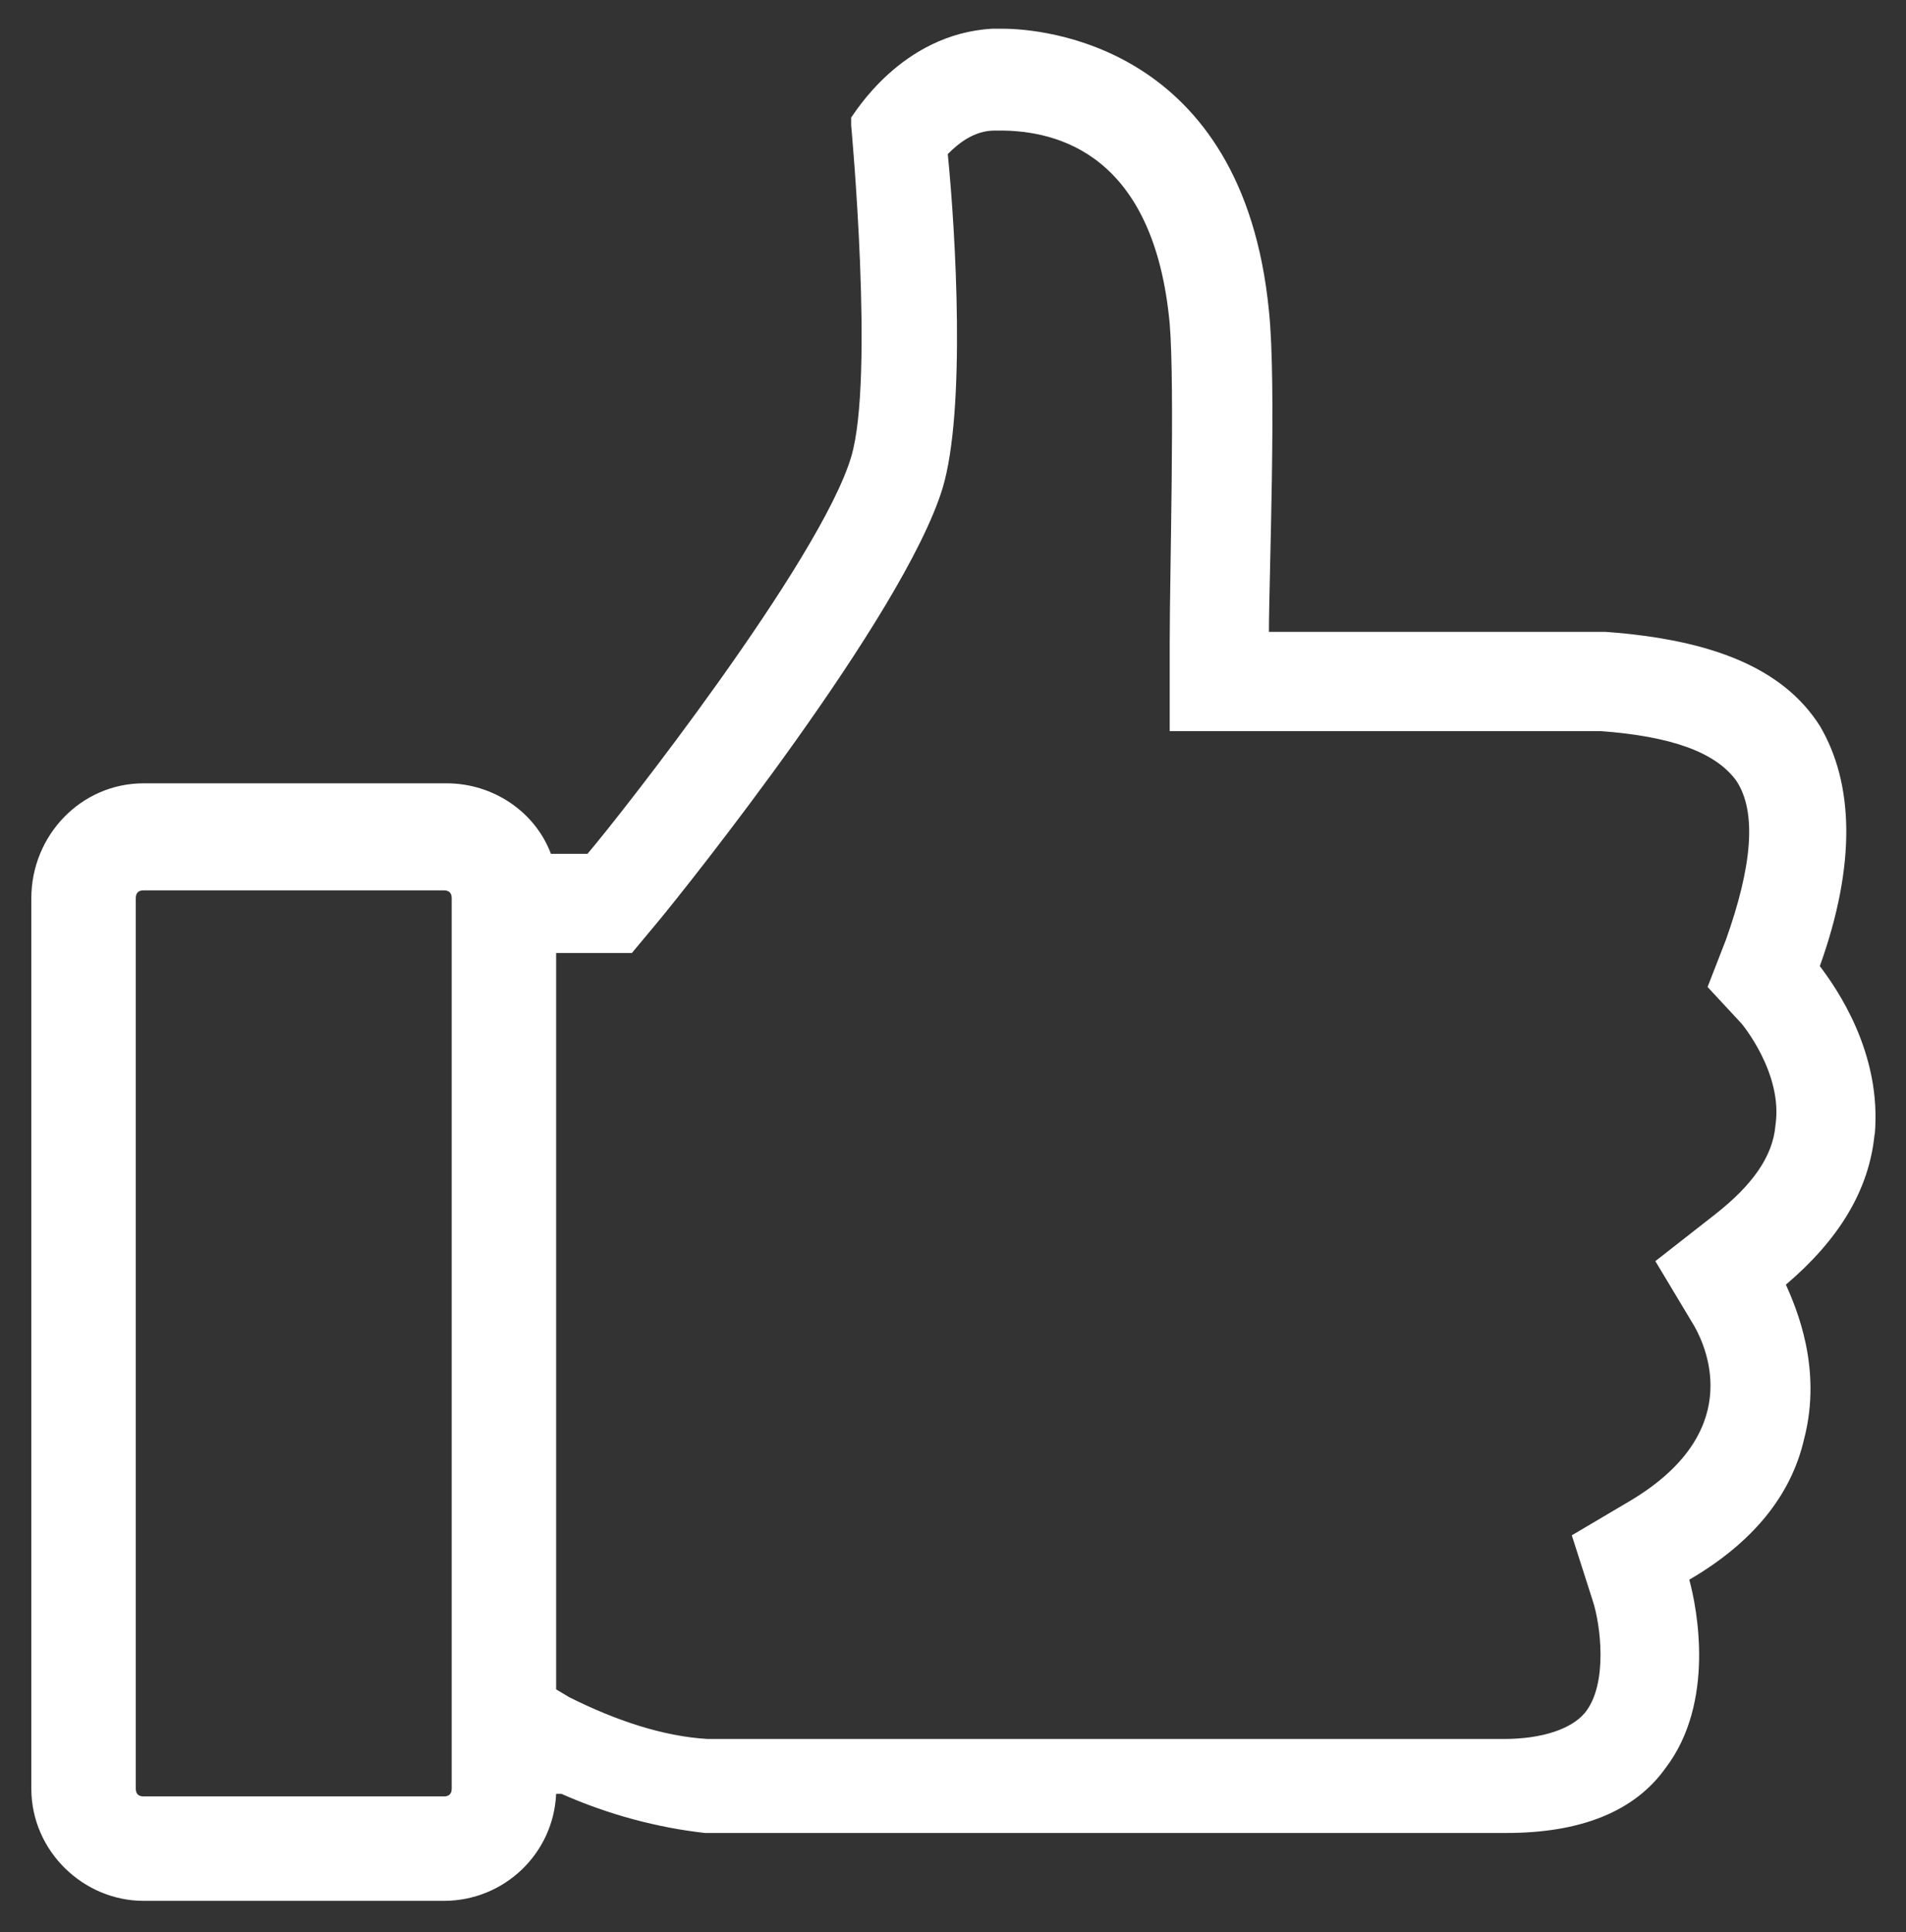
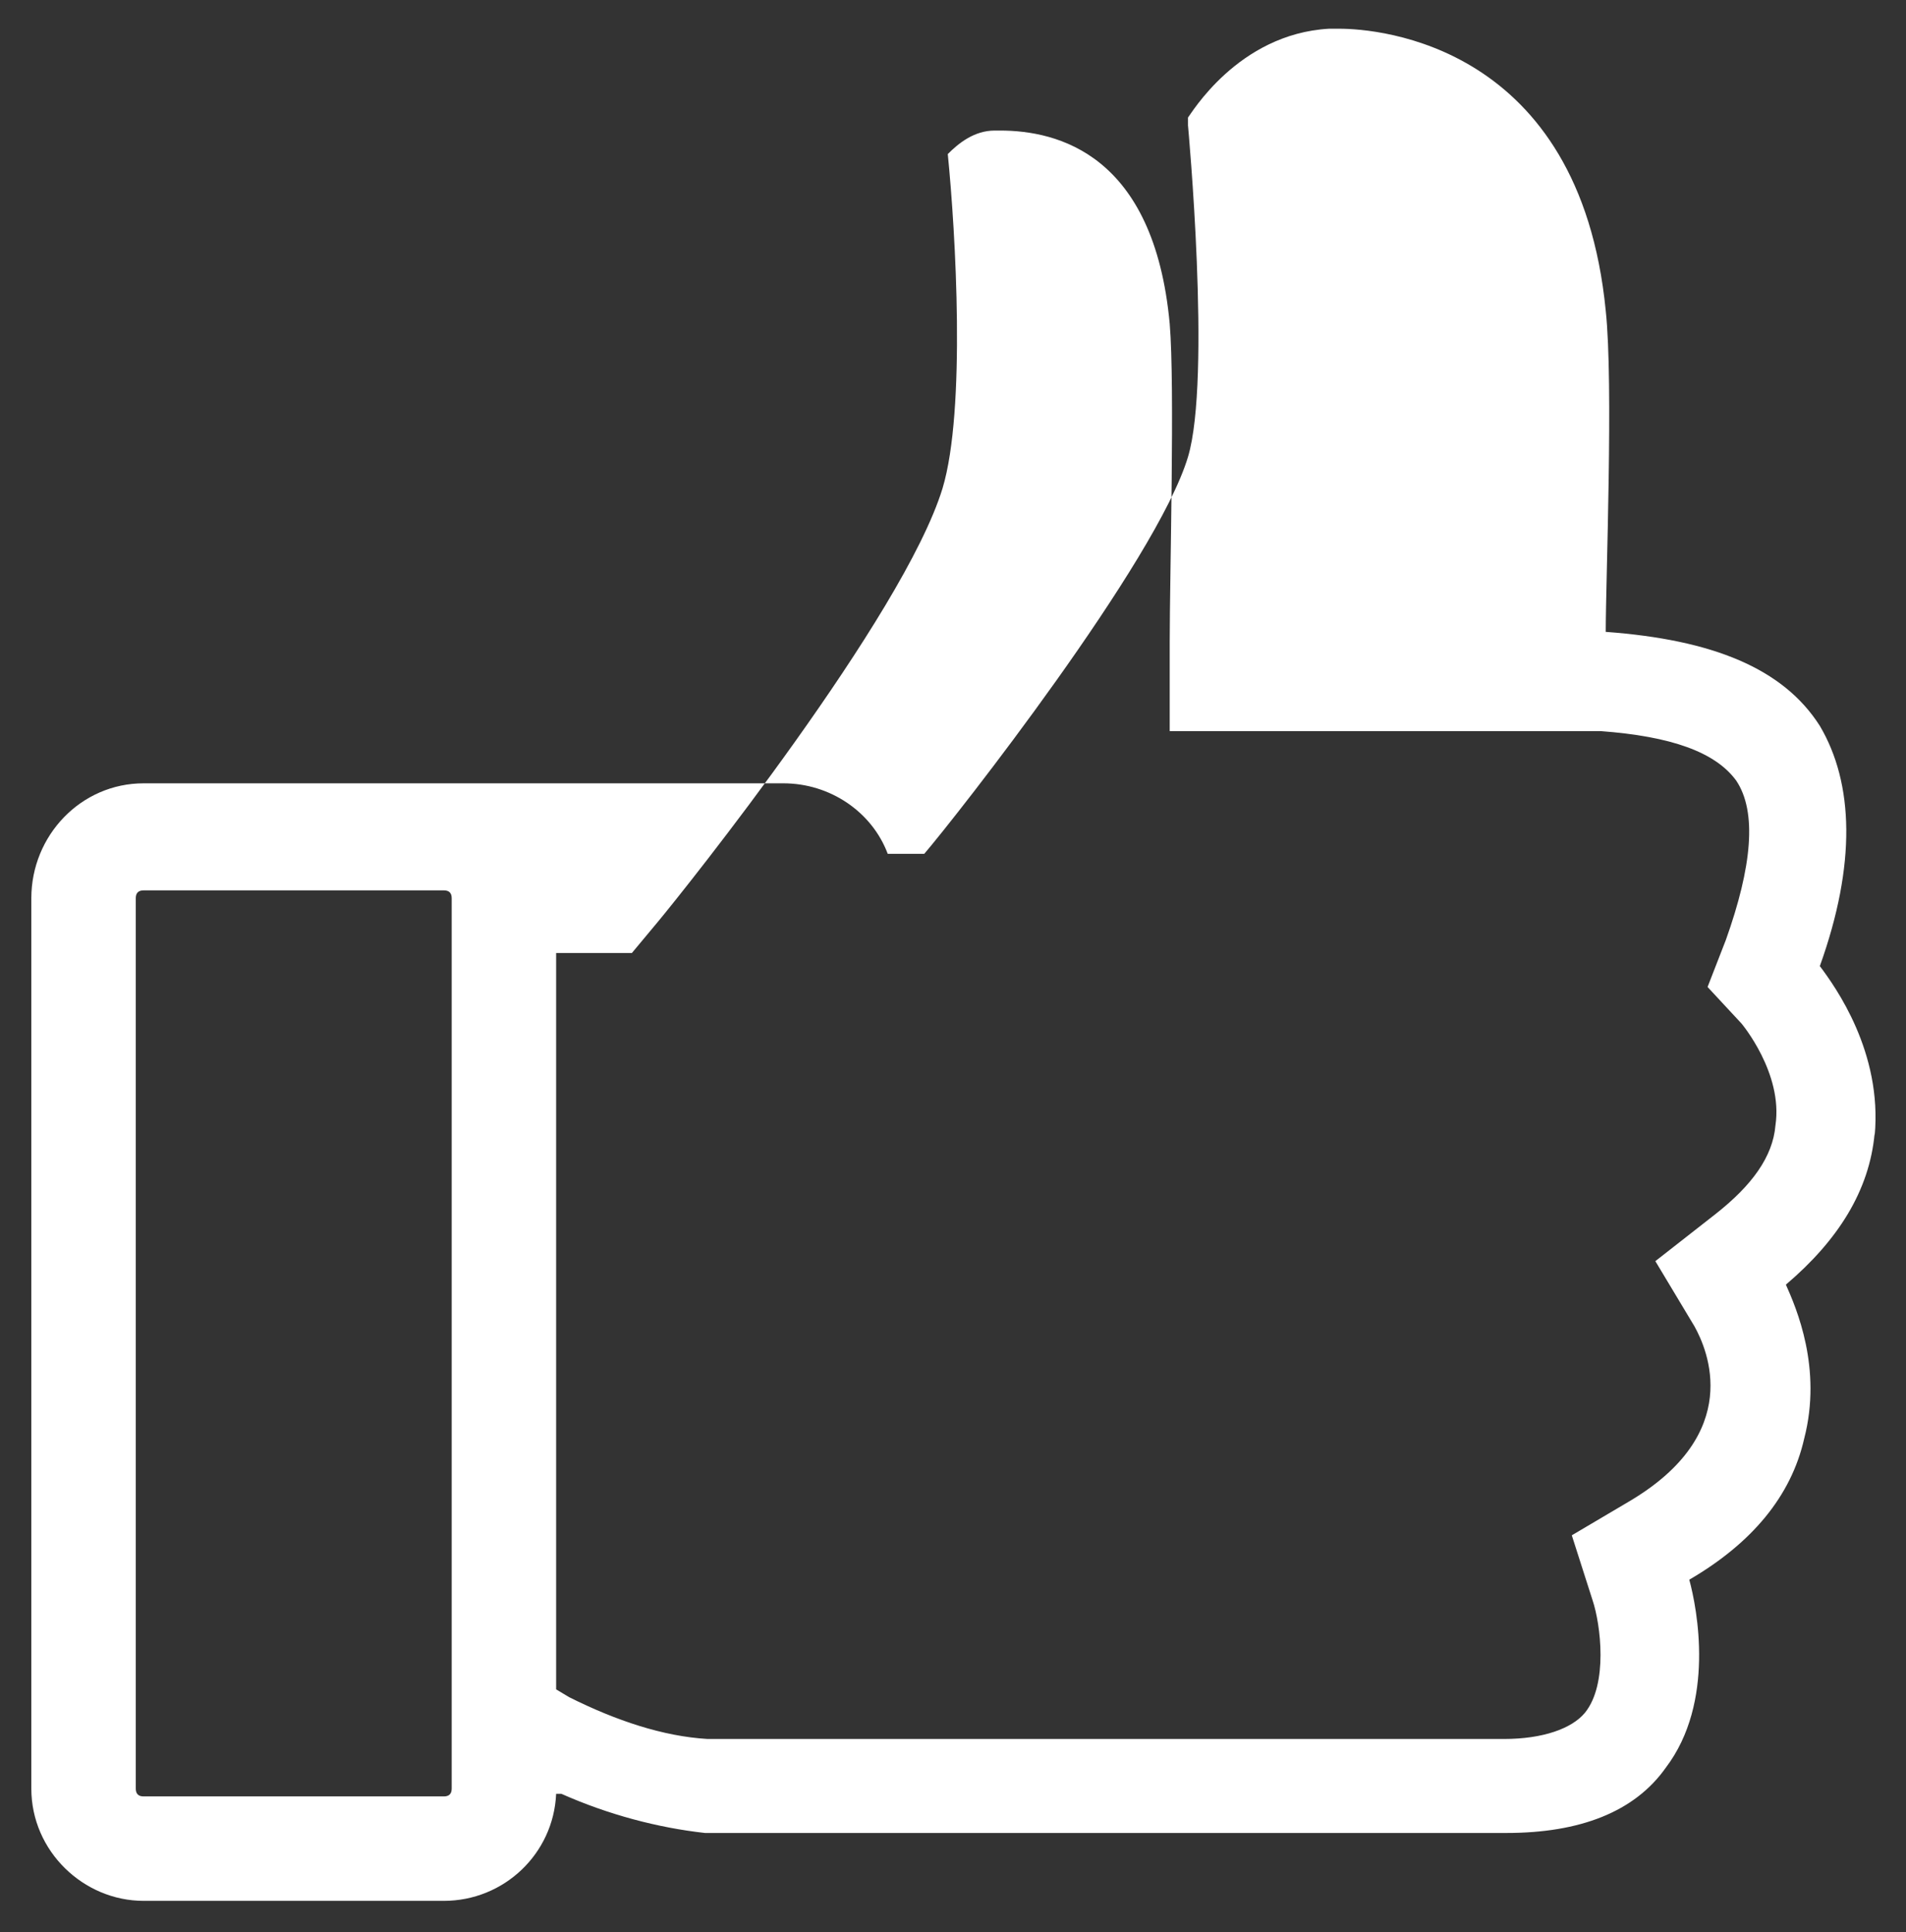
<svg xmlns="http://www.w3.org/2000/svg" id="Capa_1" version="1.1" viewBox="0 0 73 74">
  <rect x="0" y="0" width="73" height="74" fill="#333333" stroke="none" />
  <defs>
    <style>
      .st0 {
        fill: #fff;
      }
    </style>
  </defs>
-   <path class="st0" d="M21.3,64.7v-28.2h2.9l1-1.2c1-1.2,9.4-11.7,10.9-16.6.9-3,.5-9.8.2-12.8.4-.4,1-.9,1.8-.9h.2c2.2,0,5.9.9,6.5,7.4.2,2.4,0,9.6,0,12.2v3.4c-.1,0,16.5,0,16.5,0,2.7.2,4.4.8,5.2,1.9.8,1.2.6,3.3-.4,6.1l-.7,1.8,1.3,1.4c0,0,1.6,1.9,1.3,3.9-.1,1.2-.9,2.3-2.3,3.4l-2.3,1.8,1.5,2.5c.5.9,1.9,4.1-2.5,6.7l-2.2,1.3.8,2.5c.3.9.6,3.2-.3,4.3-.5.6-1.6,1-3.1,1h-30.5c-1.7-.1-3.5-.7-5.3-1.6l-.5-.3ZM5.2,34.4c0-.2.1-.3.3-.3h11.5c.2,0,.3.1.3.3v34.1c0,.2-.1.3-.3.3H5.5c-.2,0-.3-.1-.3-.3v-34.1ZM71.8,43.5c.3-3.2-1.5-5.7-2.1-6.5,1.4-3.9,1.3-7,0-9.2-1.4-2.2-4.1-3.3-8.2-3.6h-12.9c0-2,.3-9.5,0-12.3-1-10.2-8.7-10.8-10.2-10.8s-.4,0-.4,0c-3.5.2-5.3,3.3-5.4,3.4h0c0,.1,0,.3,0,.3,0,0,.9,9.7,0,12.7-1.2,4-8.9,13.8-10.1,15.2h-1.4c-.6-1.6-2.2-2.7-4-2.7H5.5c-2.4,0-4.3,2-4.3,4.4v34.1c0,2.4,2,4.3,4.3,4.3h11.5c2.3,0,4.2-1.8,4.3-4.1h.2c1.8.8,3.7,1.3,5.5,1.5h30.7c2.8,0,4.9-.8,6.1-2.5,1.9-2.5,1.2-6.1.9-7.2,2.4-1.4,3.9-3.2,4.4-5.4.7-2.7-.3-5-.7-5.9,2-1.7,3.2-3.6,3.4-5.8" />
+   <path class="st0" d="M21.3,64.7v-28.2h2.9l1-1.2c1-1.2,9.4-11.7,10.9-16.6.9-3,.5-9.8.2-12.8.4-.4,1-.9,1.8-.9h.2c2.2,0,5.9.9,6.5,7.4.2,2.4,0,9.6,0,12.2v3.4c-.1,0,16.5,0,16.5,0,2.7.2,4.4.8,5.2,1.9.8,1.2.6,3.3-.4,6.1l-.7,1.8,1.3,1.4c0,0,1.6,1.9,1.3,3.9-.1,1.2-.9,2.3-2.3,3.4l-2.3,1.8,1.5,2.5c.5.9,1.9,4.1-2.5,6.7l-2.2,1.3.8,2.5c.3.9.6,3.2-.3,4.3-.5.6-1.6,1-3.1,1h-30.5c-1.7-.1-3.5-.7-5.3-1.6l-.5-.3ZM5.2,34.4c0-.2.1-.3.3-.3h11.5c.2,0,.3.1.3.3v34.1c0,.2-.1.3-.3.3H5.5c-.2,0-.3-.1-.3-.3v-34.1ZM71.8,43.5c.3-3.2-1.5-5.7-2.1-6.5,1.4-3.9,1.3-7,0-9.2-1.4-2.2-4.1-3.3-8.2-3.6c0-2,.3-9.5,0-12.3-1-10.2-8.7-10.8-10.2-10.8s-.4,0-.4,0c-3.5.2-5.3,3.3-5.4,3.4h0c0,.1,0,.3,0,.3,0,0,.9,9.7,0,12.7-1.2,4-8.9,13.8-10.1,15.2h-1.4c-.6-1.6-2.2-2.7-4-2.7H5.5c-2.4,0-4.3,2-4.3,4.4v34.1c0,2.4,2,4.3,4.3,4.3h11.5c2.3,0,4.2-1.8,4.3-4.1h.2c1.8.8,3.7,1.3,5.5,1.5h30.7c2.8,0,4.9-.8,6.1-2.5,1.9-2.5,1.2-6.1.9-7.2,2.4-1.4,3.9-3.2,4.4-5.4.7-2.7-.3-5-.7-5.9,2-1.7,3.2-3.6,3.4-5.8" />
</svg>